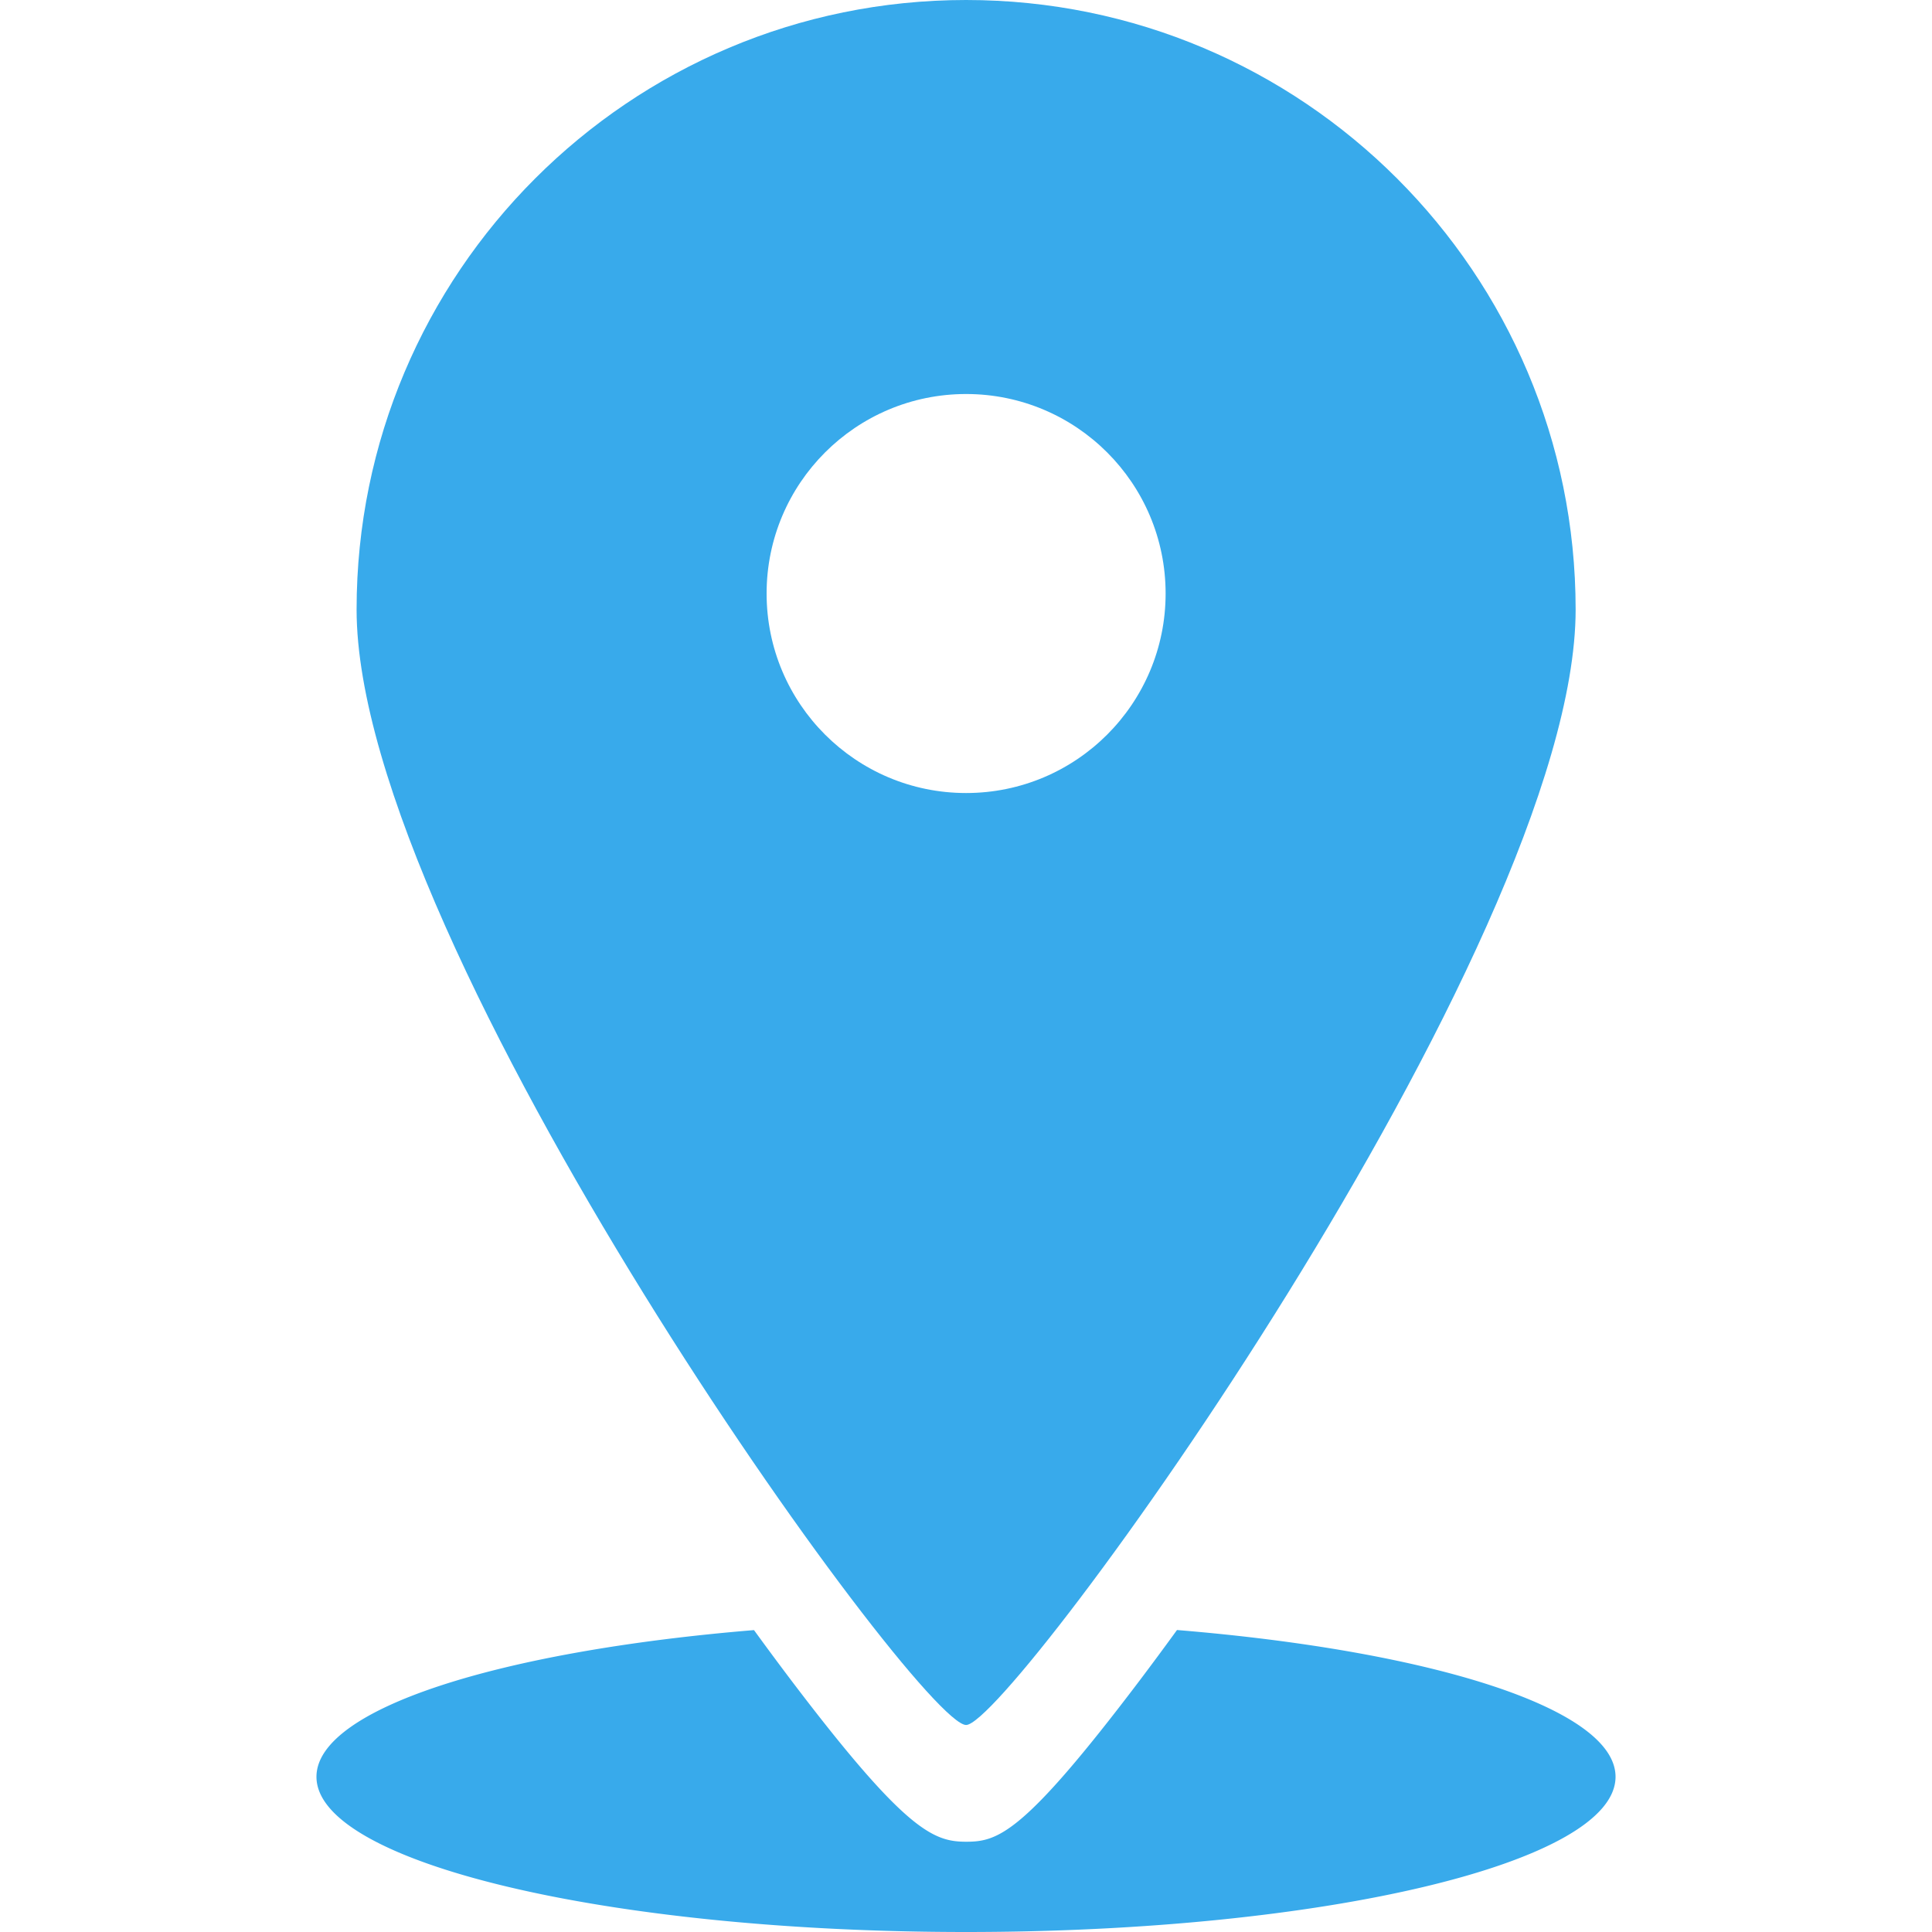
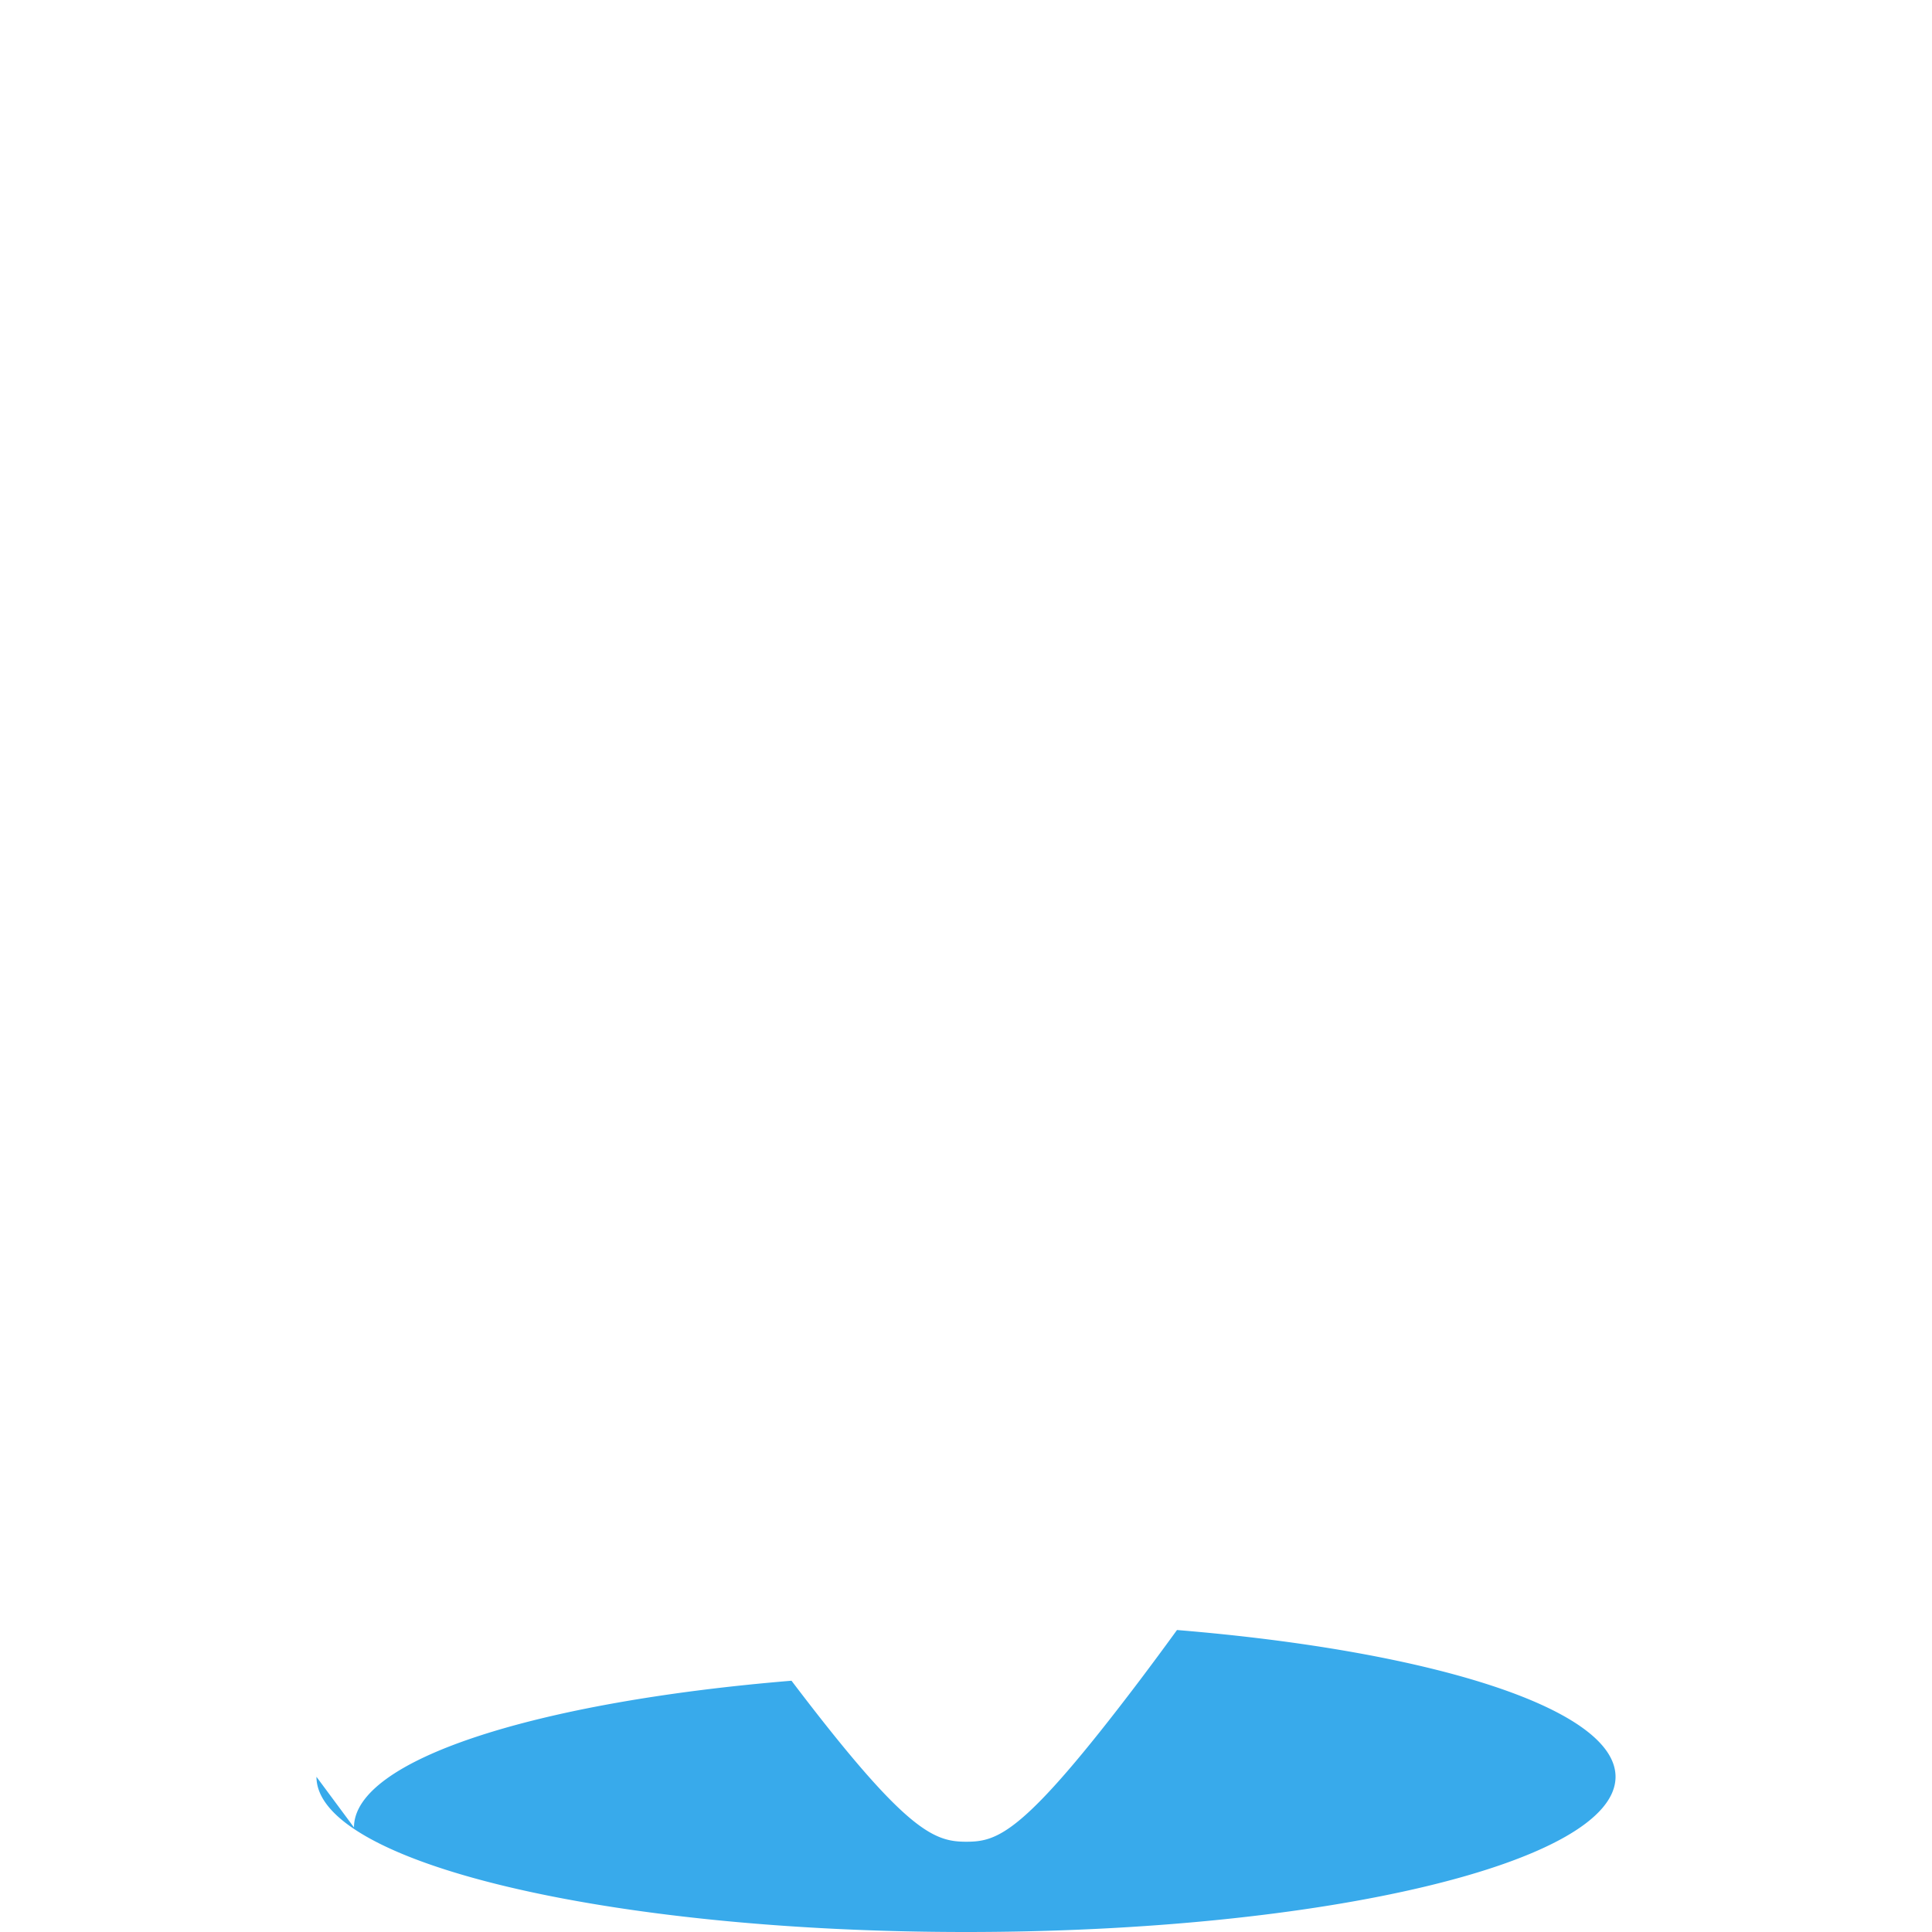
<svg xmlns="http://www.w3.org/2000/svg" version="1.1" width="512" height="512" x="0" y="0" viewBox="0 0 453.543 453.543" style="enable-background:new 0 0 512 512" xml:space="preserve">
  <g>
-     <path d="M226.798 404.945c10.505 0 143.088-182.834 143.088-261.859C369.885 64.062 305.823 0 226.798 0S83.711 64.062 83.711 143.087c0 79.024 131.933 261.858 143.087 261.858zm-46.835-265.614c0-25.866 20.968-46.835 46.835-46.835s46.835 20.968 46.835 46.835-20.968 46.835-46.835 46.835-46.835-20.968-46.835-46.835z" fill="#38aaeb" opacity="1" data-original="#000000" />
-     <path d="M74.291 417.109c0 20.122 68.269 36.434 152.482 36.434 84.212 0 152.48-16.312 152.48-36.434 0-15.978-43.06-29.543-102.949-34.458a797.605 797.605 0 0 1-8.798 11.891c-27.234 35.982-33.212 37.809-40.709 37.809-7.666 0-14.251-2.544-40.988-37.795a764.611 764.611 0 0 1-8.807-11.885c-59.765 4.931-102.711 18.482-102.711 34.438z" fill="#38aaeb" opacity="1" data-original="#000000" />
+     <path d="M74.291 417.109c0 20.122 68.269 36.434 152.482 36.434 84.212 0 152.48-16.312 152.48-36.434 0-15.978-43.06-29.543-102.949-34.458a797.605 797.605 0 0 1-8.798 11.891c-27.234 35.982-33.212 37.809-40.709 37.809-7.666 0-14.251-2.544-40.988-37.795c-59.765 4.931-102.711 18.482-102.711 34.438z" fill="#38aaeb" opacity="1" data-original="#000000" />
  </g>
</svg>